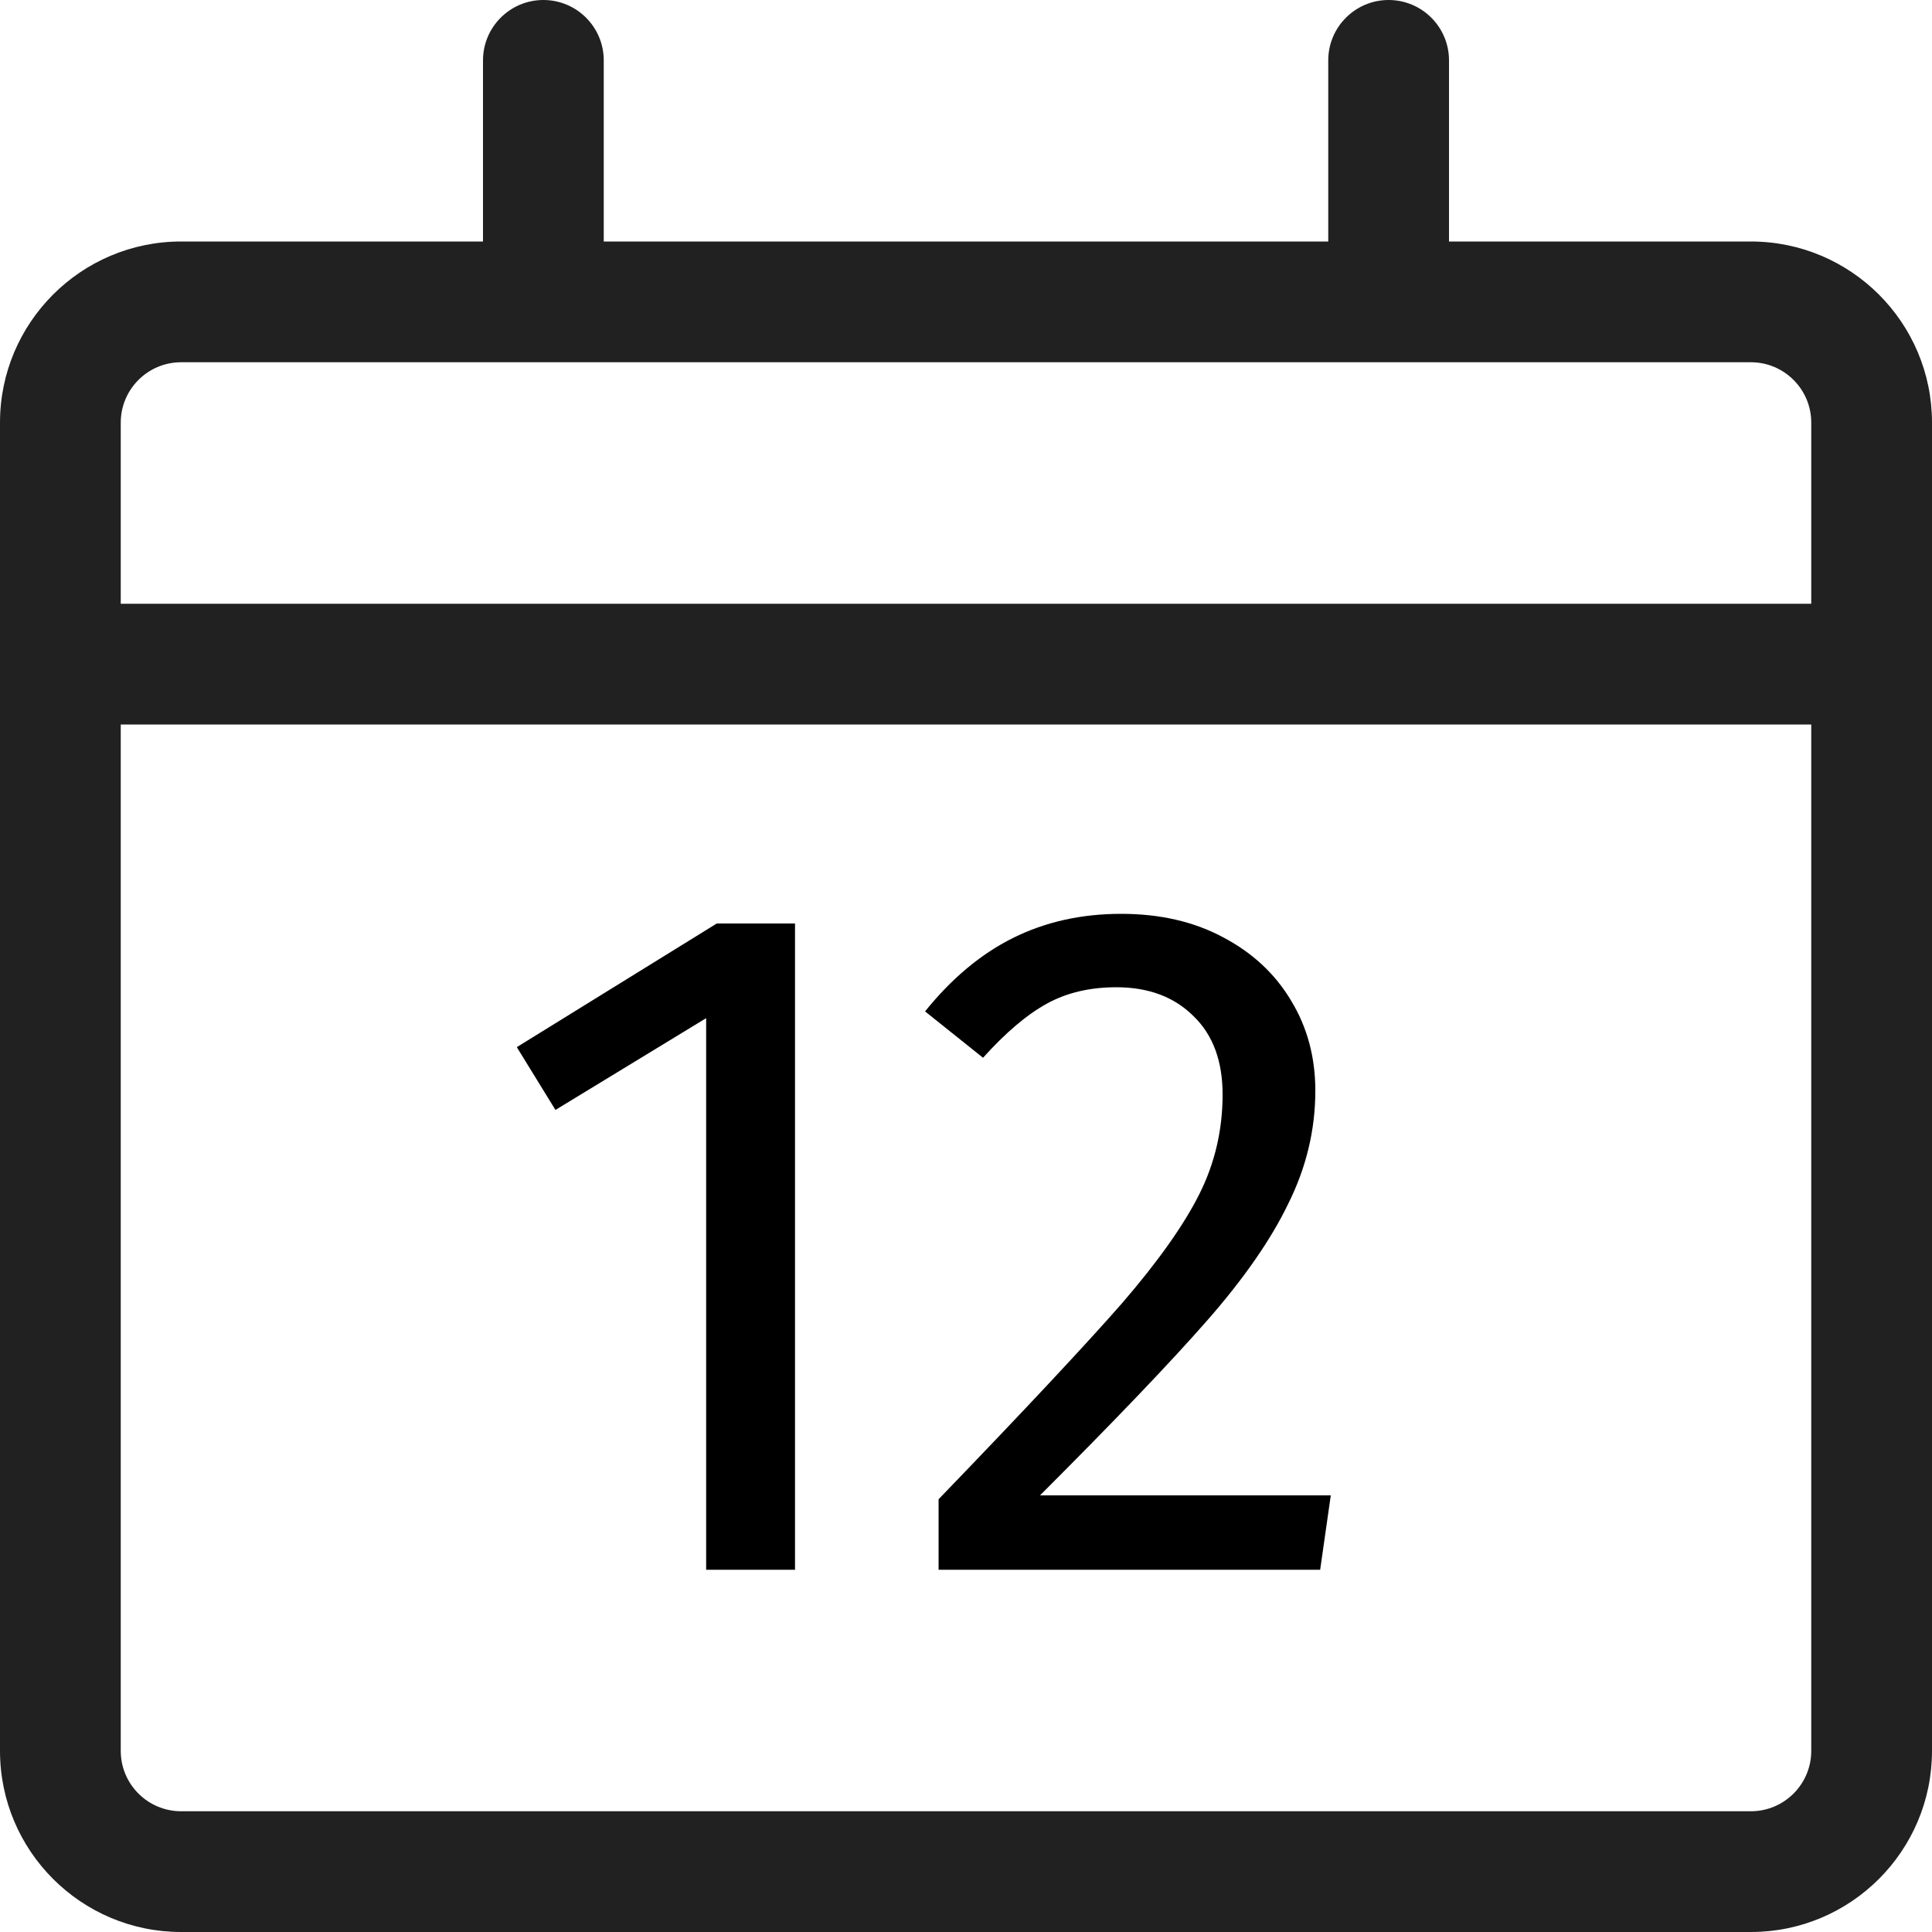
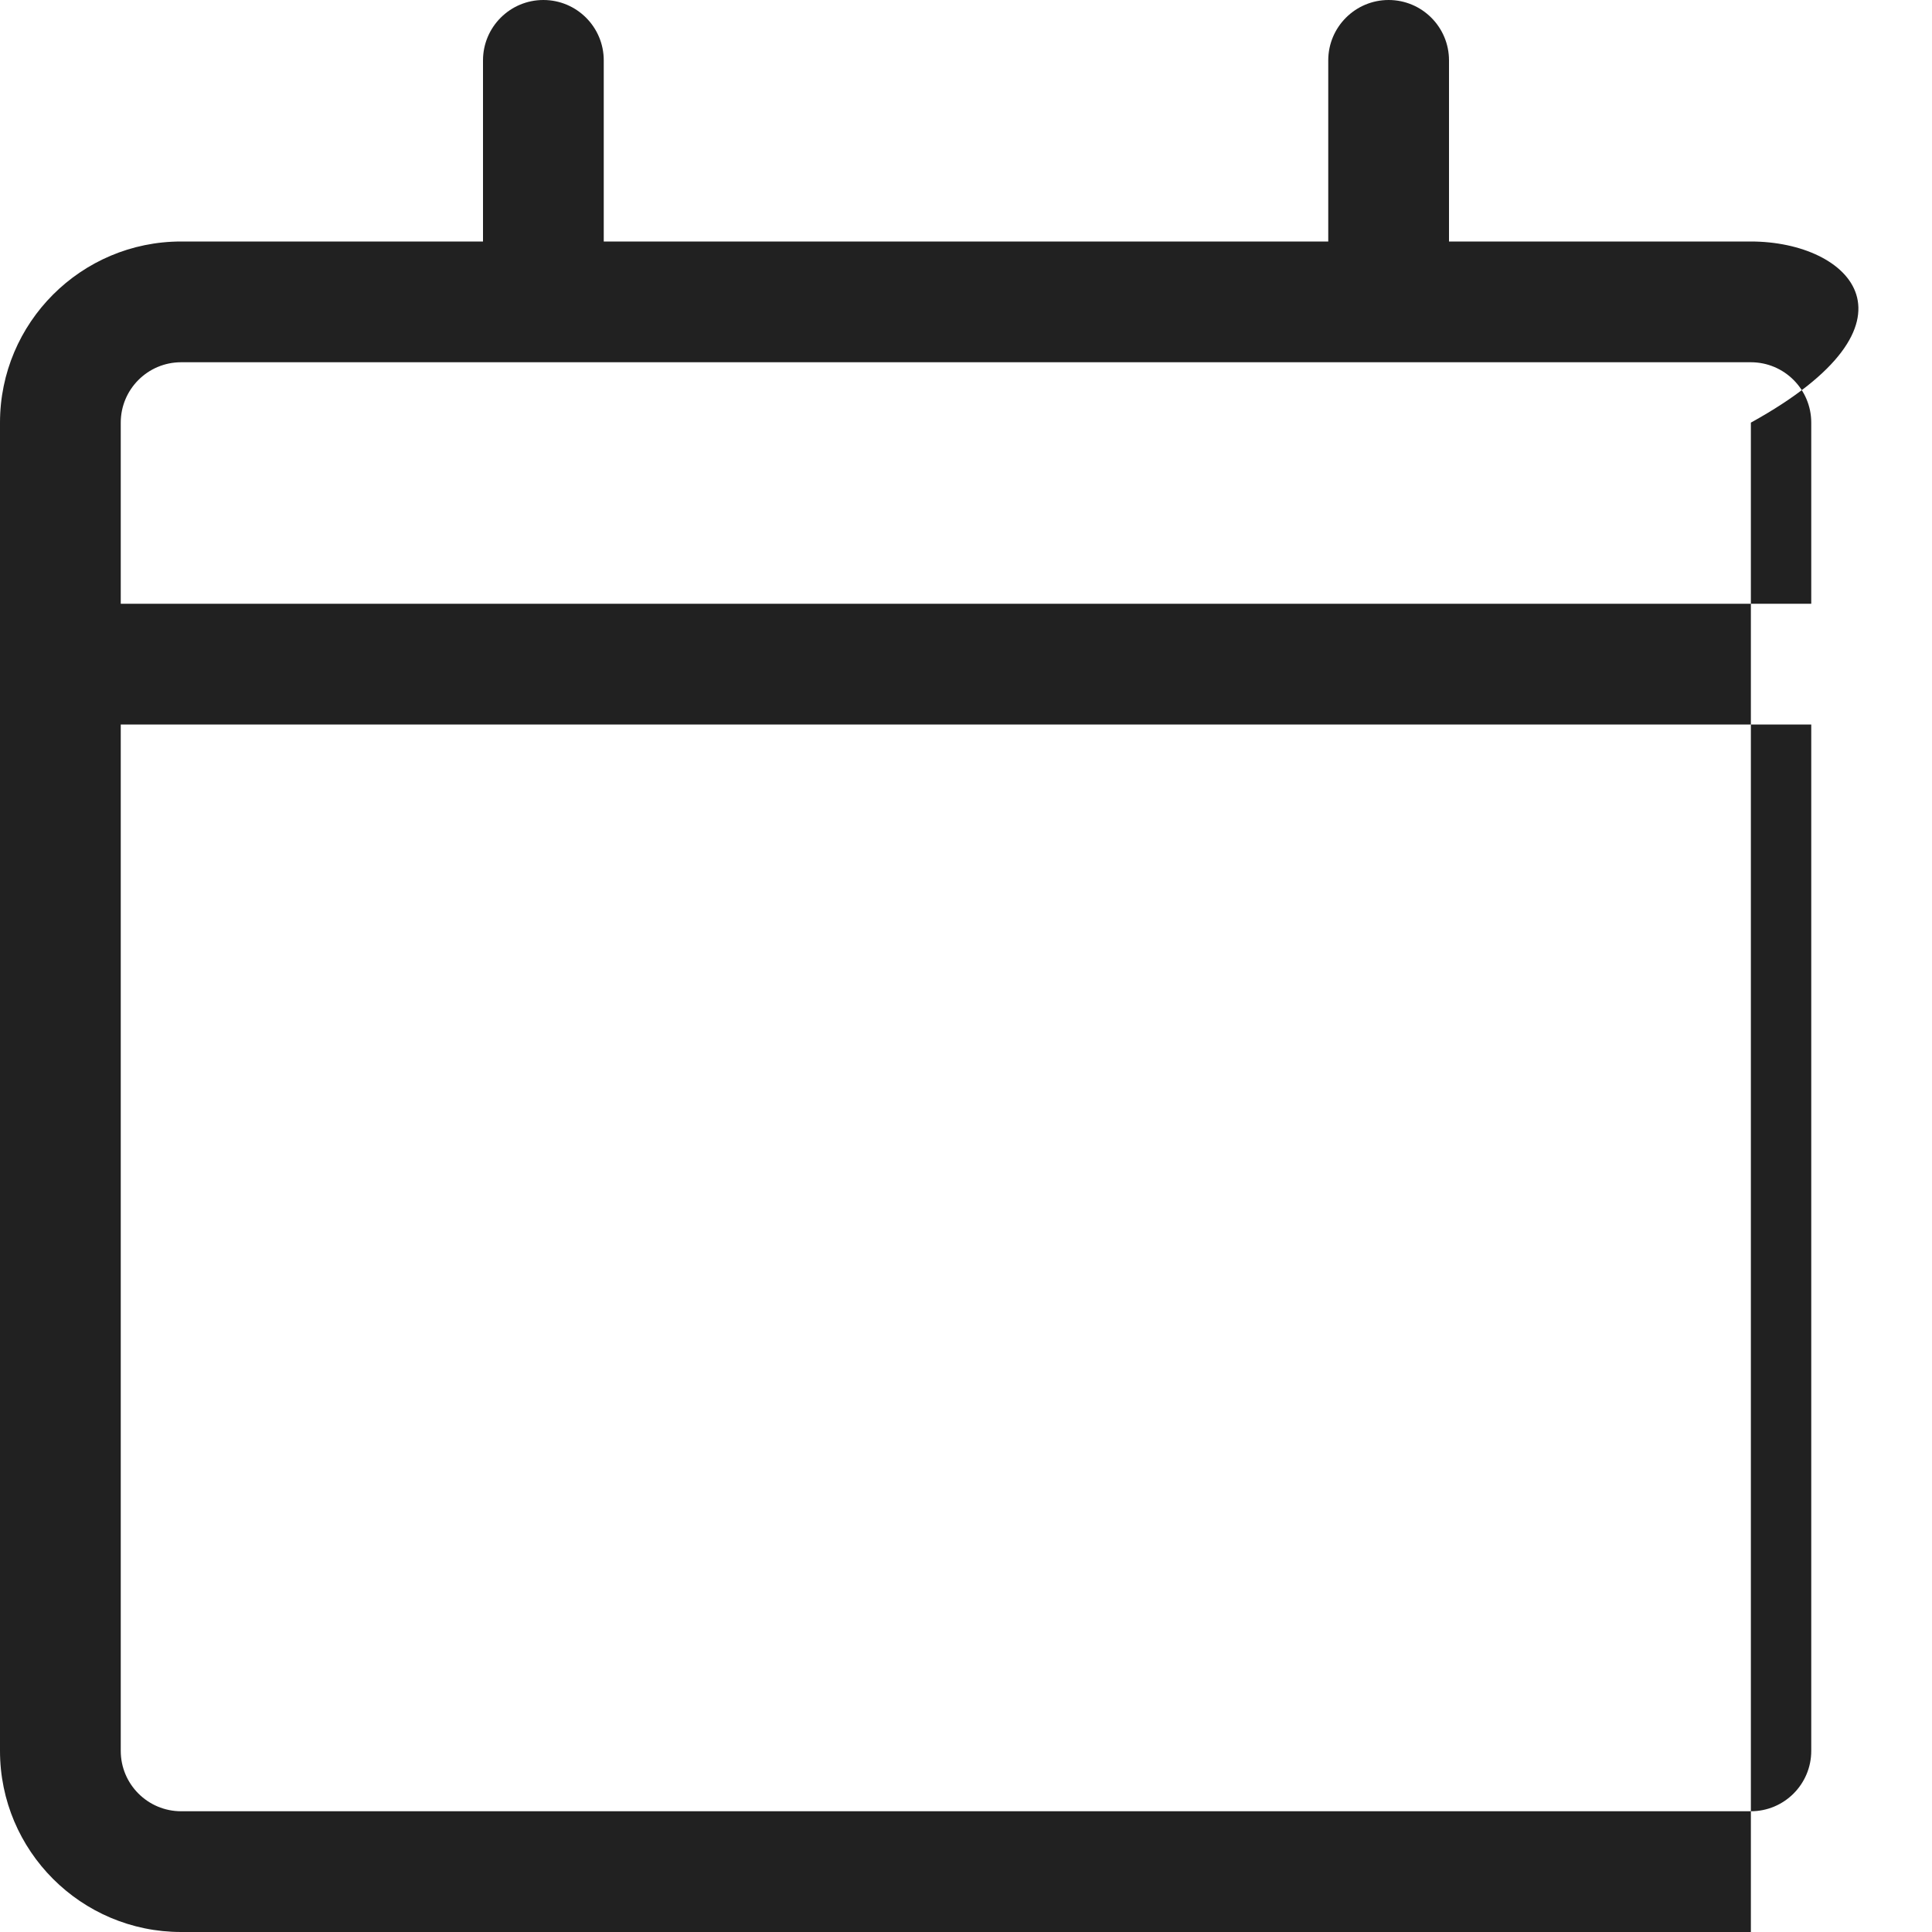
<svg xmlns="http://www.w3.org/2000/svg" width="16" height="16" viewBox="0 0 16 16" fill="none">
-   <path fill-rule="evenodd" clip-rule="evenodd" d="M5 0.5C5 0.224 4.776 0 4.5 0C4.224 0 4 0.224 4 0.5V2H1.5C0.672 2 0 2.672 0 3.5V7.5V14.5C0 15.328 0.672 16 1.5 16H5.5H10.5H14.5C15.328 16 16 15.328 16 14.5V7.5V3.5C16 2.672 15.328 2 14.5 2H12V0.5C12 0.224 11.776 0 11.5 0C11.224 0 11 0.224 11 0.5V2H5V0.5ZM10.5 15H14.5C14.776 15 15 14.776 15 14.5V7.5V6H1V7.5V14.5C1 14.776 1.224 15 1.5 15H5.5H10.5ZM1 3.5C1 3.224 1.224 3 1.5 3H14.5C14.776 3 15 3.224 15 3.5V5H1V3.5Z" fill="#212121" />
-   <path d="M6.584 7.648V13H5.848V8.432L4.6 9.192L4.28 8.672L5.936 7.648H6.584ZM9.285 7.568C9.605 7.568 9.885 7.632 10.125 7.76C10.37 7.888 10.56 8.064 10.693 8.288C10.826 8.507 10.893 8.755 10.893 9.032C10.893 9.357 10.818 9.669 10.669 9.968C10.525 10.267 10.301 10.589 9.997 10.936C9.693 11.283 9.232 11.765 8.613 12.384H11.021L10.933 13H7.773V12.416C8.488 11.675 8.994 11.133 9.293 10.792C9.592 10.445 9.805 10.144 9.933 9.888C10.061 9.632 10.125 9.357 10.125 9.064C10.125 8.787 10.045 8.571 9.885 8.416C9.725 8.256 9.512 8.176 9.245 8.176C9.026 8.176 8.834 8.221 8.669 8.312C8.504 8.403 8.328 8.552 8.141 8.76L7.661 8.376C7.88 8.104 8.122 7.901 8.389 7.768C8.656 7.635 8.954 7.568 9.285 7.568Z" fill="black" />
+   <path fill-rule="evenodd" clip-rule="evenodd" d="M5 0.5C5 0.224 4.776 0 4.5 0C4.224 0 4 0.224 4 0.5V2H1.5C0.672 2 0 2.672 0 3.5V7.5V14.5C0 15.328 0.672 16 1.5 16H5.5H10.5H14.5V7.5V3.5C16 2.672 15.328 2 14.5 2H12V0.5C12 0.224 11.776 0 11.5 0C11.224 0 11 0.224 11 0.5V2H5V0.5ZM10.5 15H14.5C14.776 15 15 14.776 15 14.5V7.5V6H1V7.5V14.5C1 14.776 1.224 15 1.5 15H5.5H10.5ZM1 3.5C1 3.224 1.224 3 1.5 3H14.5C14.776 3 15 3.224 15 3.5V5H1V3.5Z" fill="#212121" />
</svg>